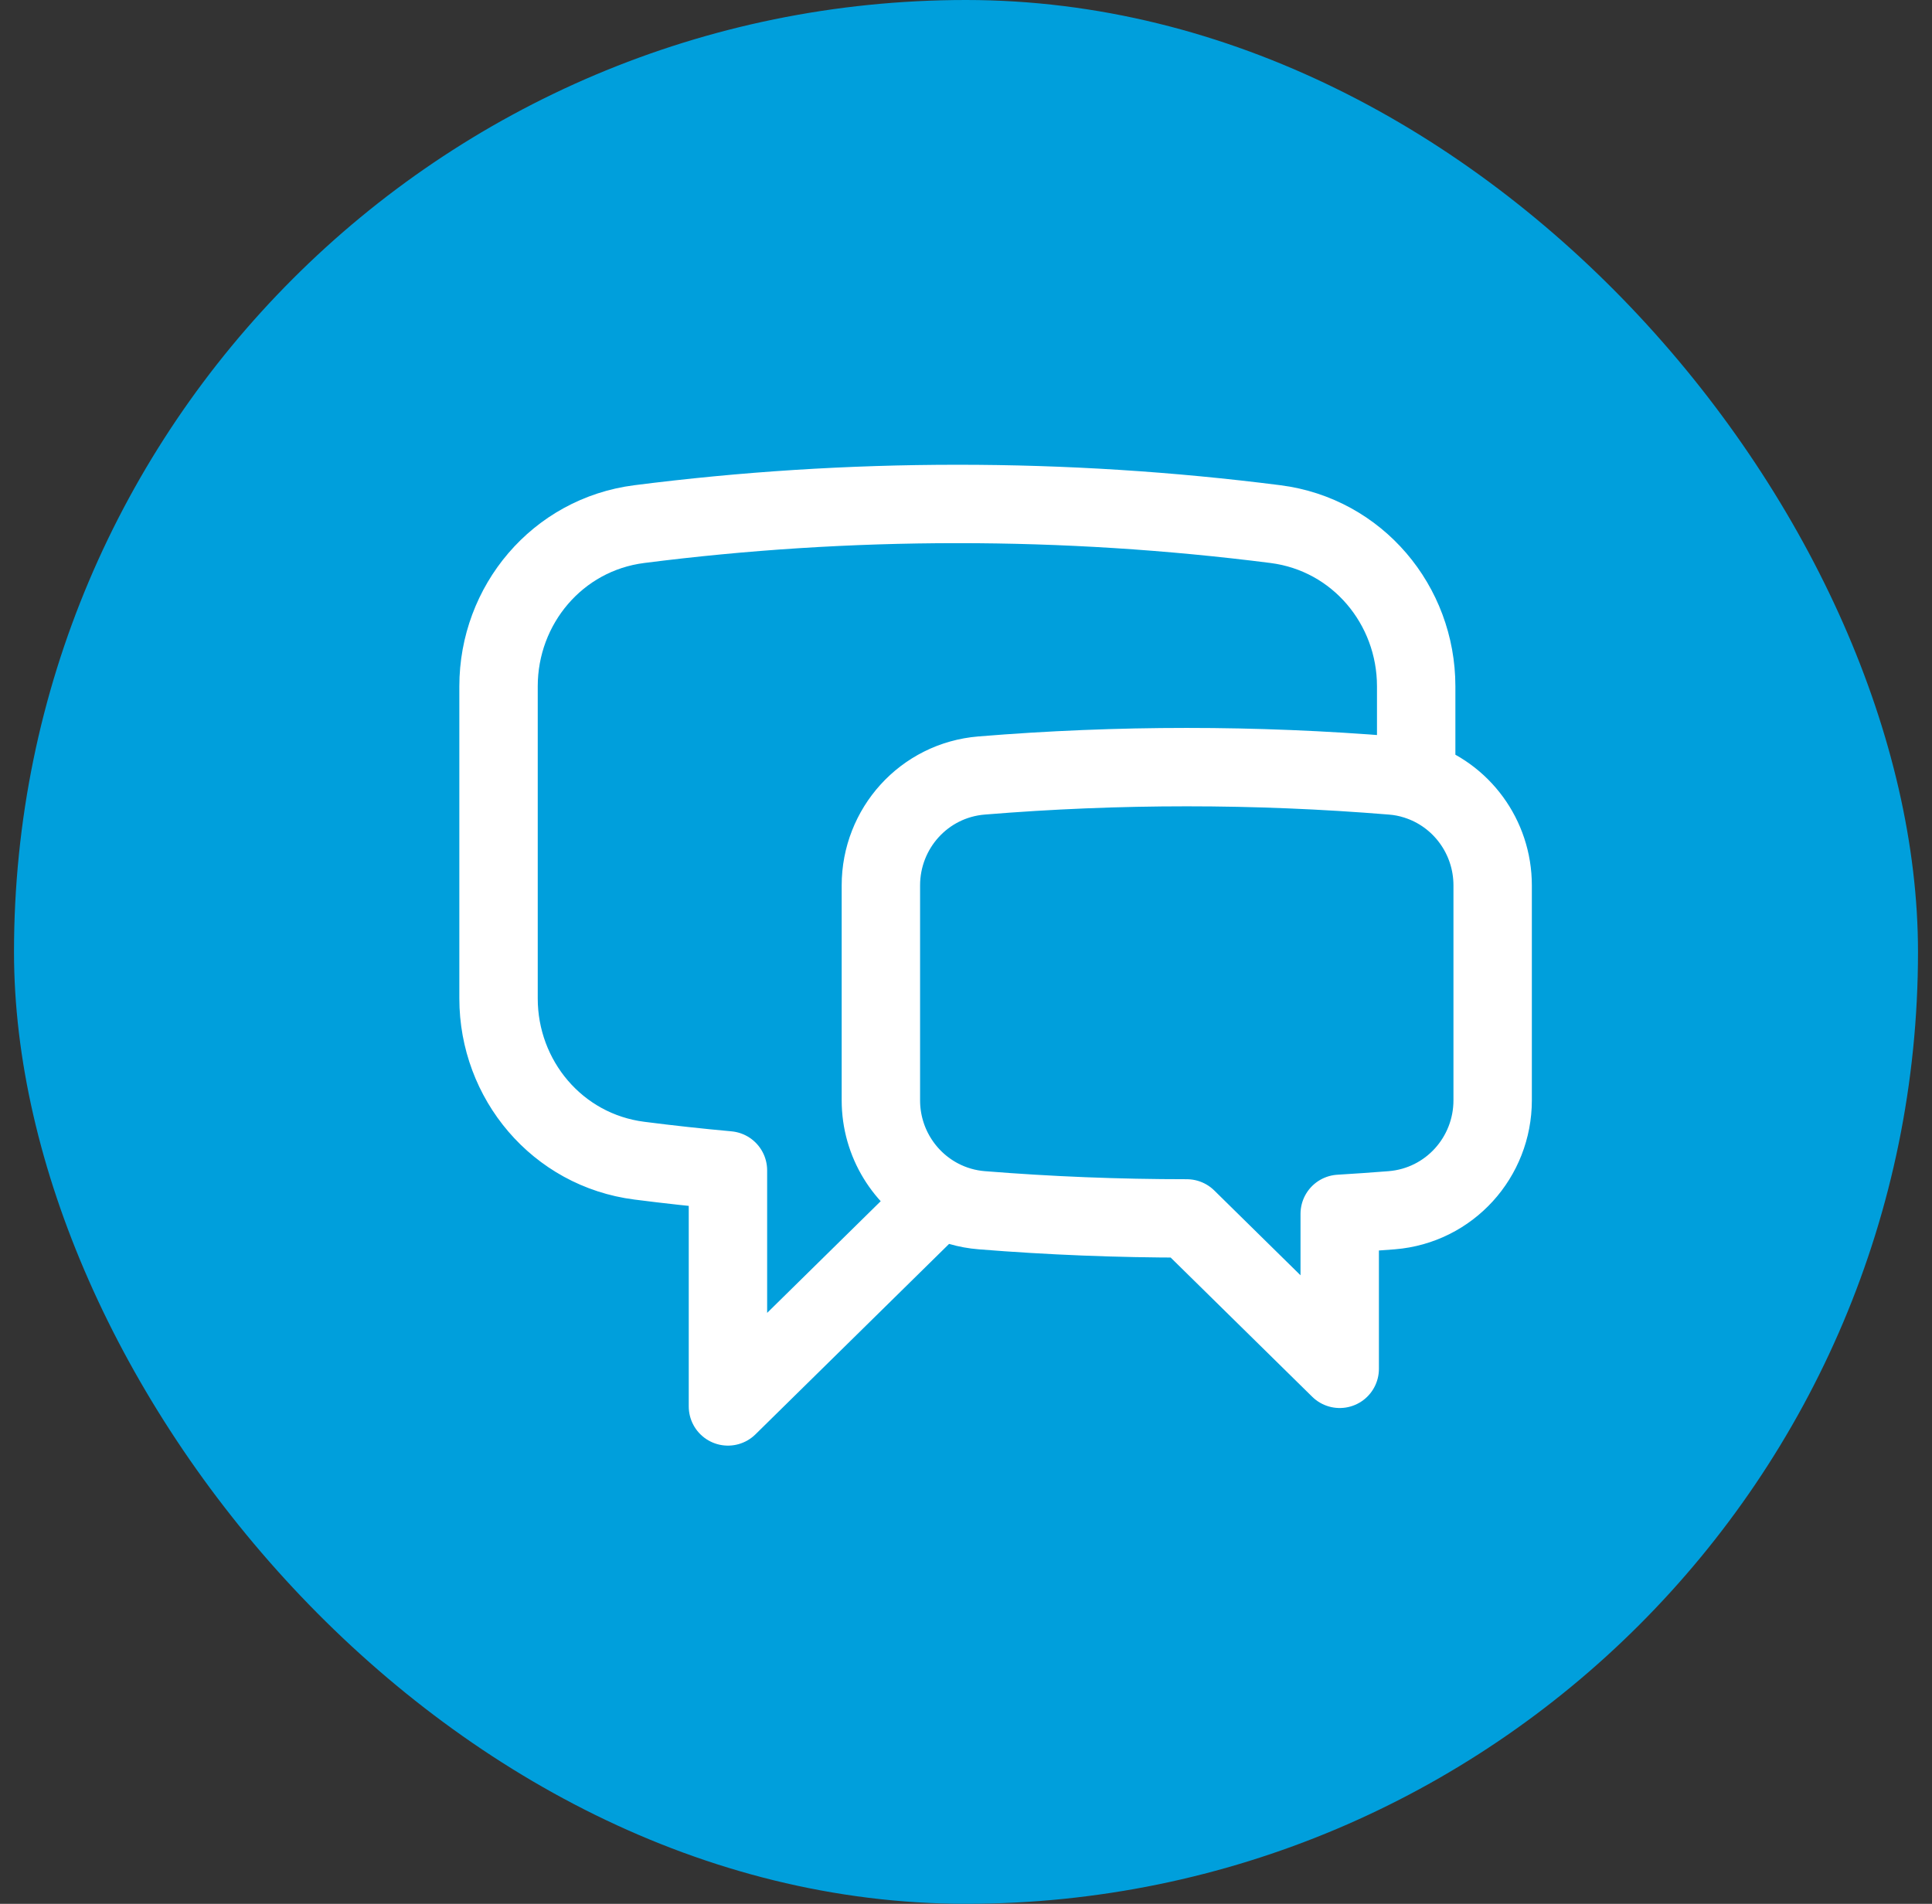
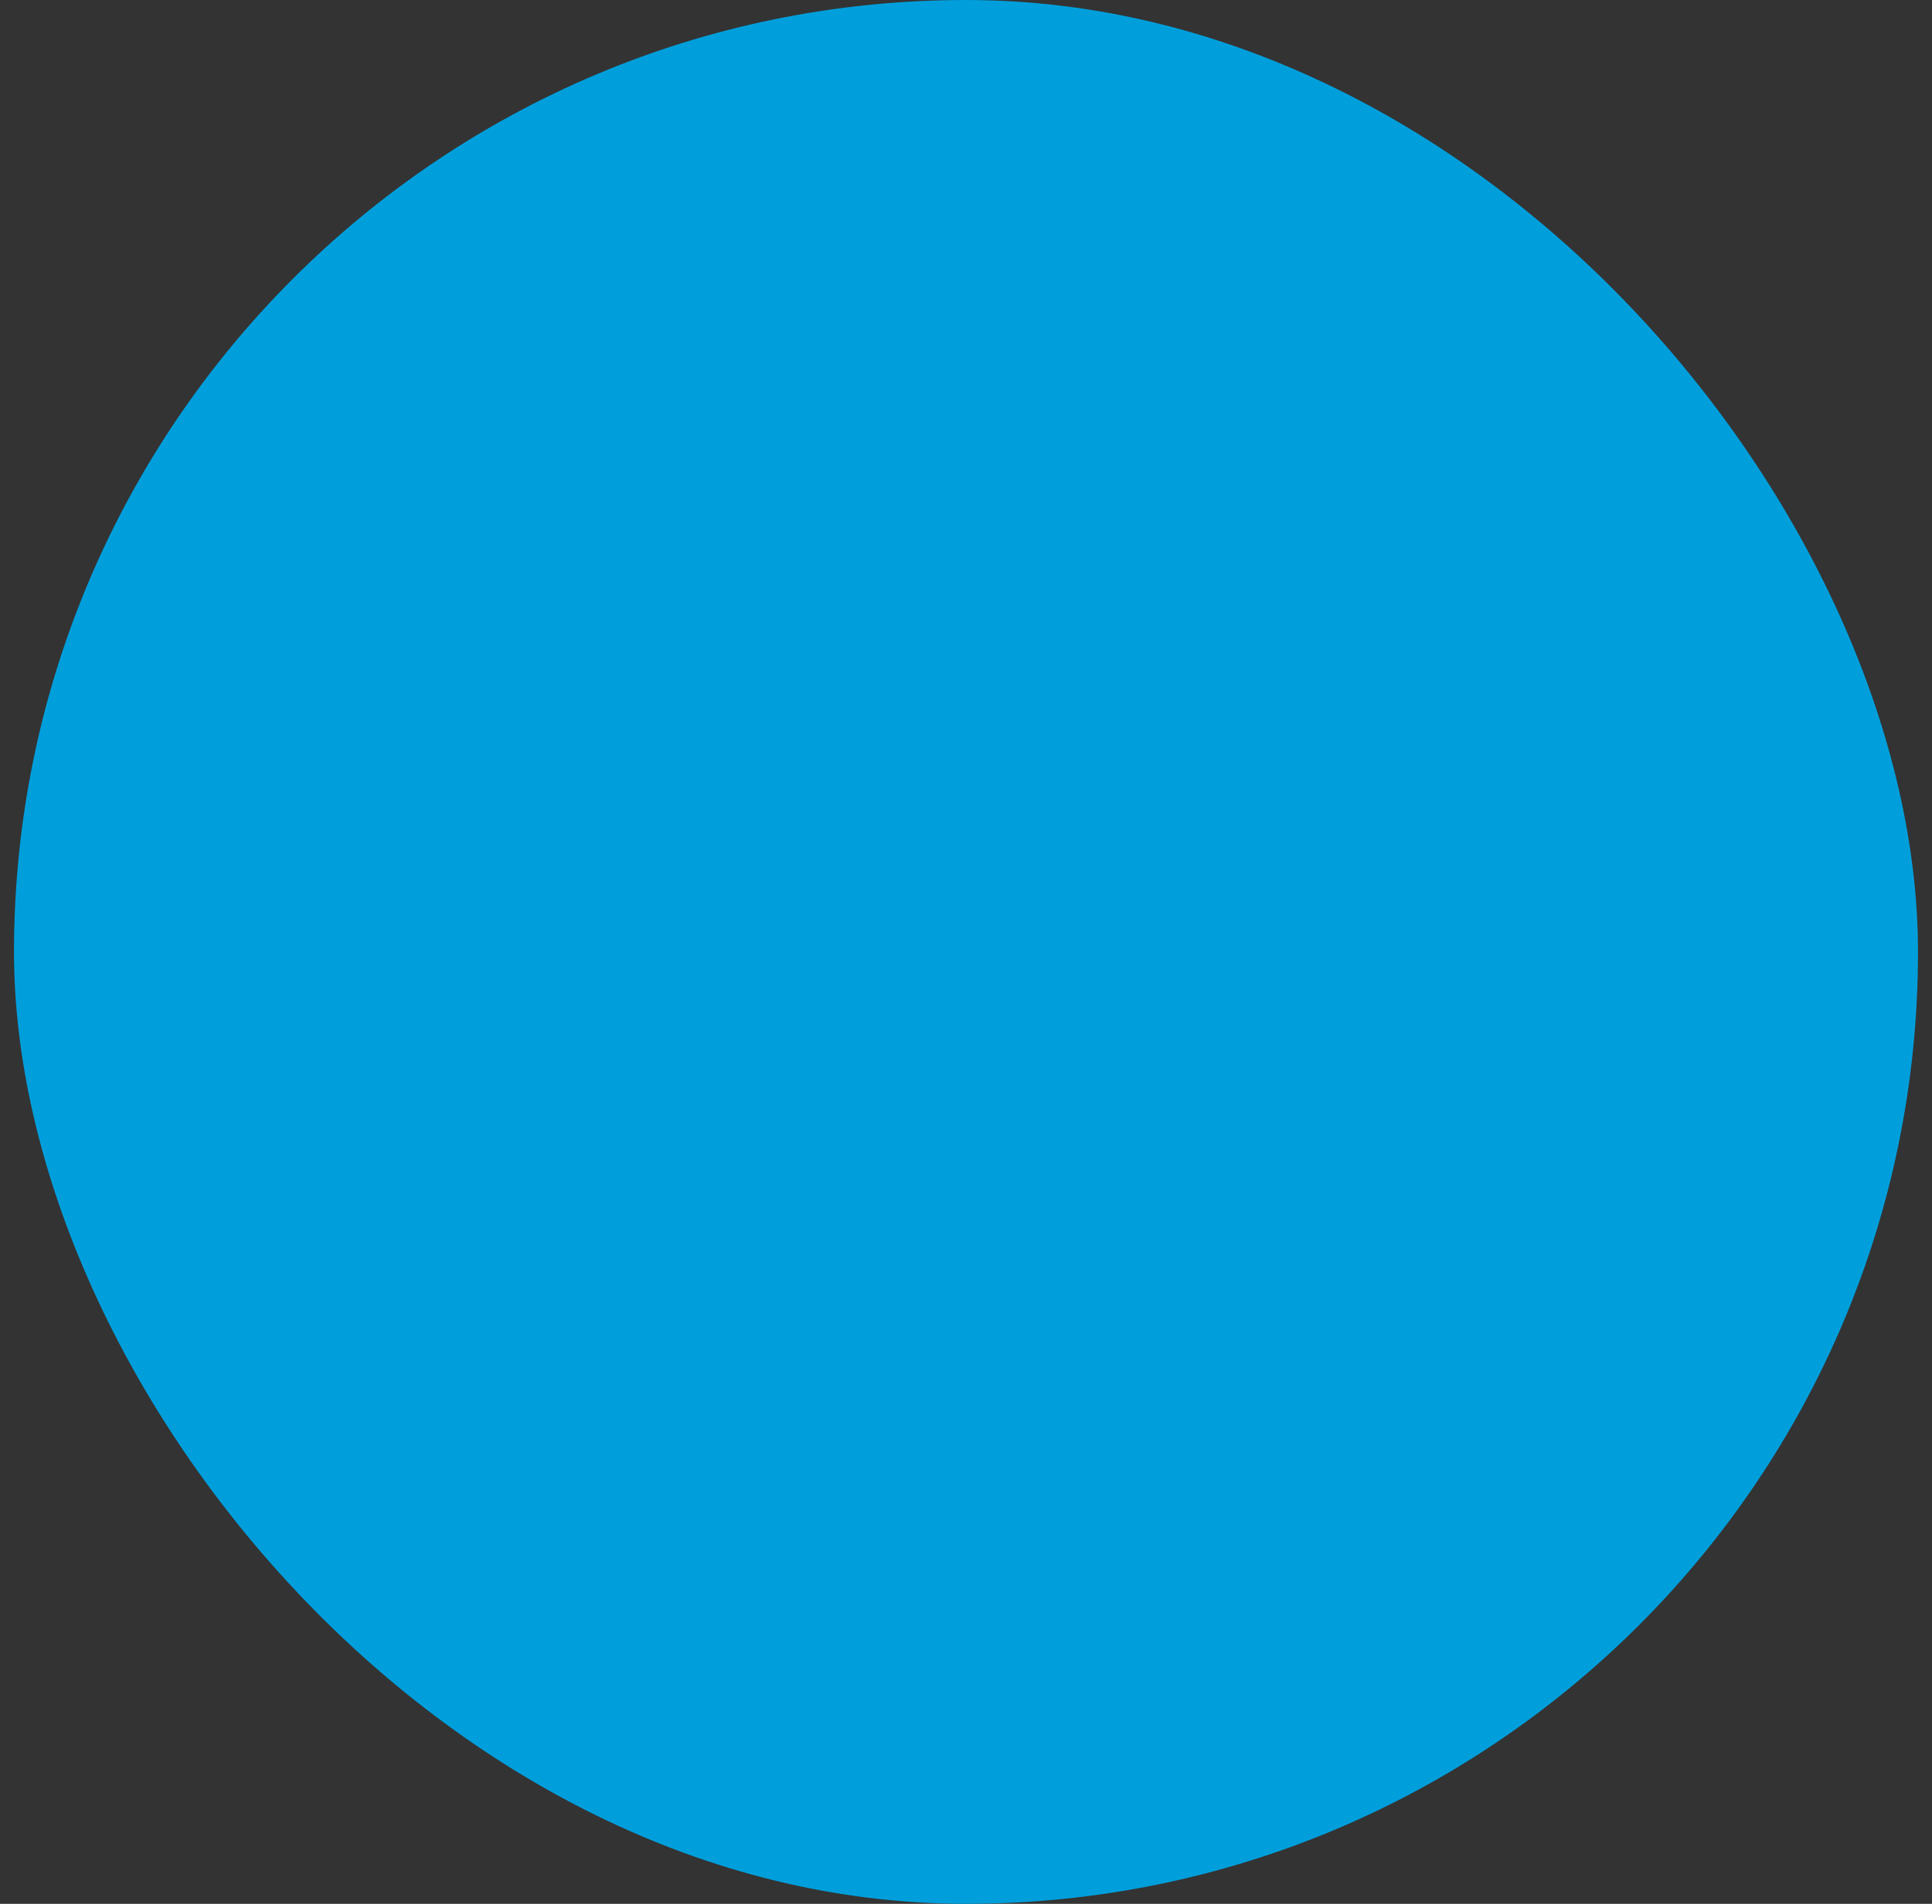
<svg xmlns="http://www.w3.org/2000/svg" width="69" height="68" viewBox="0 0 69 68" fill="none">
  <rect x="0" y="0" width="69" height="68" fill="#333333" stroke="none" />
  <rect x="0.5" width="68" height="68" rx="34" fill="#009FDC" />
-   <path d="M50.578 27.869C52.187 28.378 53.309 29.889 53.309 31.624V39.3C53.309 41.334 51.767 43.06 49.704 43.227C49.085 43.276 48.466 43.319 47.847 43.356V48.891L42.385 43.519C39.919 43.519 37.48 43.421 35.065 43.227C34.539 43.186 34.028 43.038 33.563 42.793M50.578 27.869C50.297 27.778 50.006 27.721 49.711 27.699C44.835 27.3 39.934 27.3 35.058 27.699C32.999 27.867 31.46 29.592 31.46 31.624V39.3C31.46 40.798 32.298 42.129 33.563 42.793M50.578 27.869V24.513C50.578 21.61 48.48 19.094 45.553 18.72C41.785 18.24 37.99 17.999 34.191 18C30.34 18 26.548 18.245 22.83 18.72C19.902 19.094 17.805 21.61 17.805 24.513V35.663C17.805 38.565 19.902 41.081 22.83 41.456C23.88 41.591 24.936 41.706 25.998 41.803V50.234L33.563 42.793" stroke="white" stroke-width="2.8" stroke-linecap="round" stroke-linejoin="round" />
</svg>